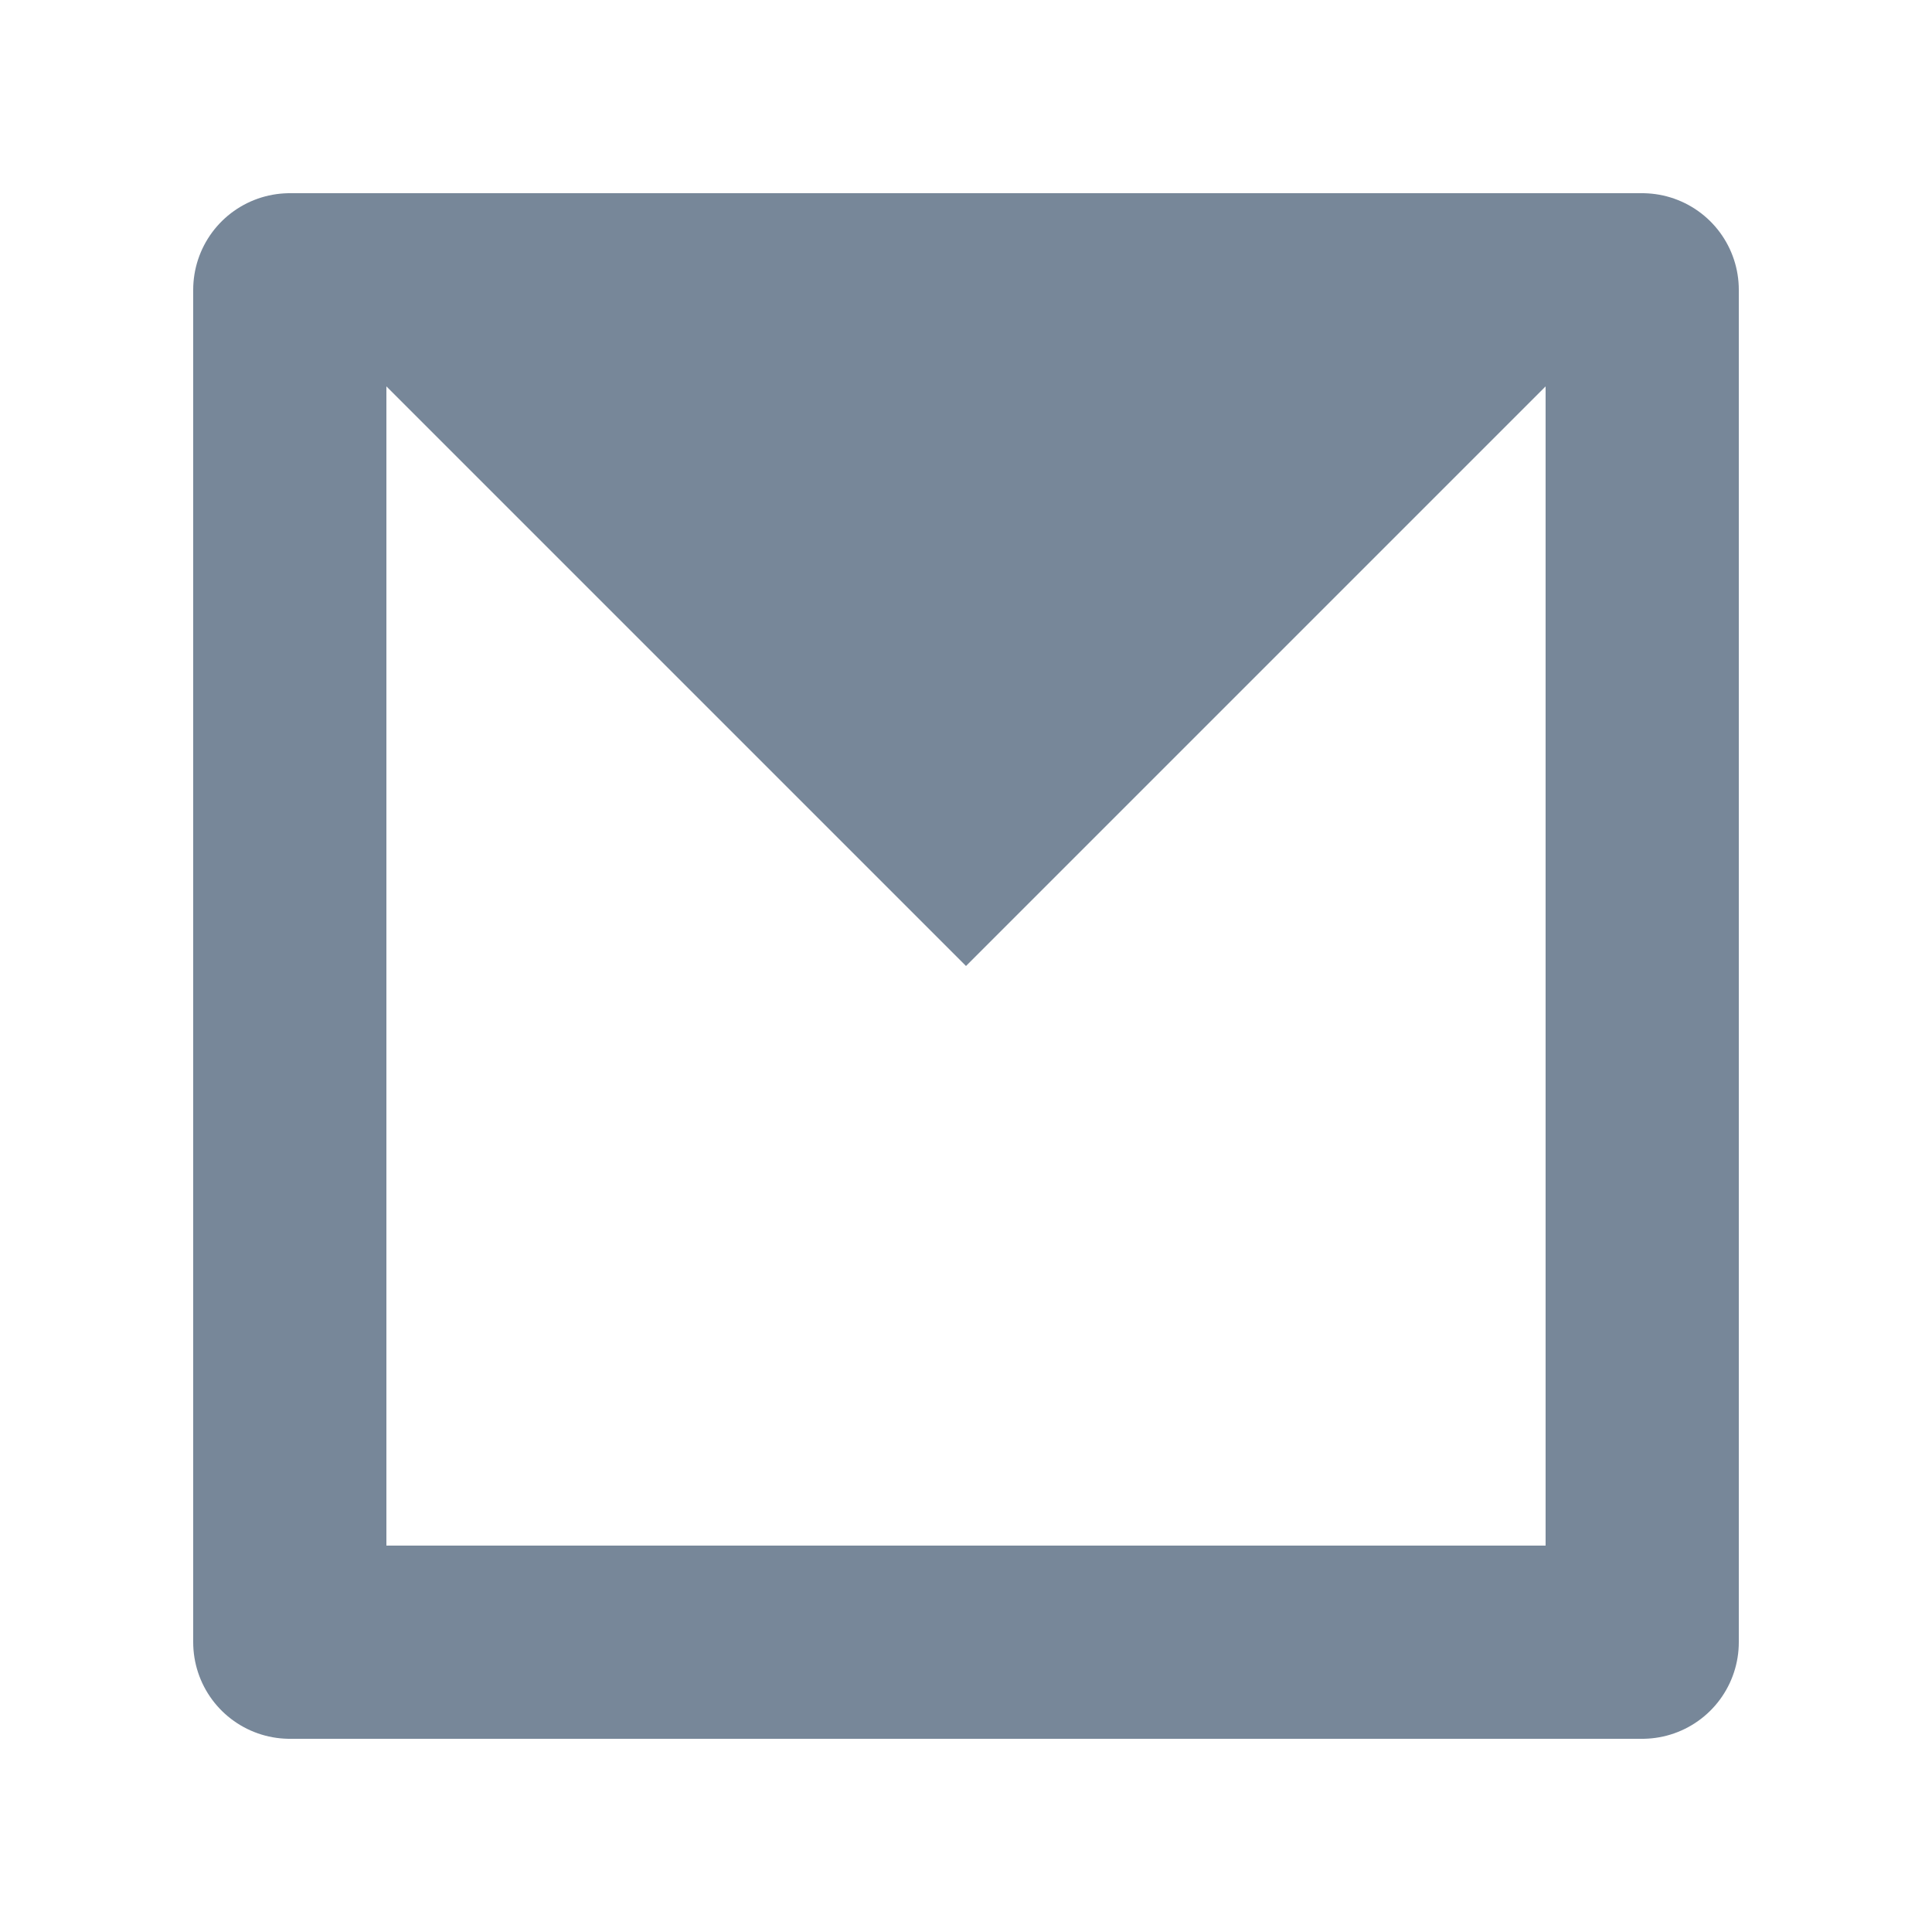
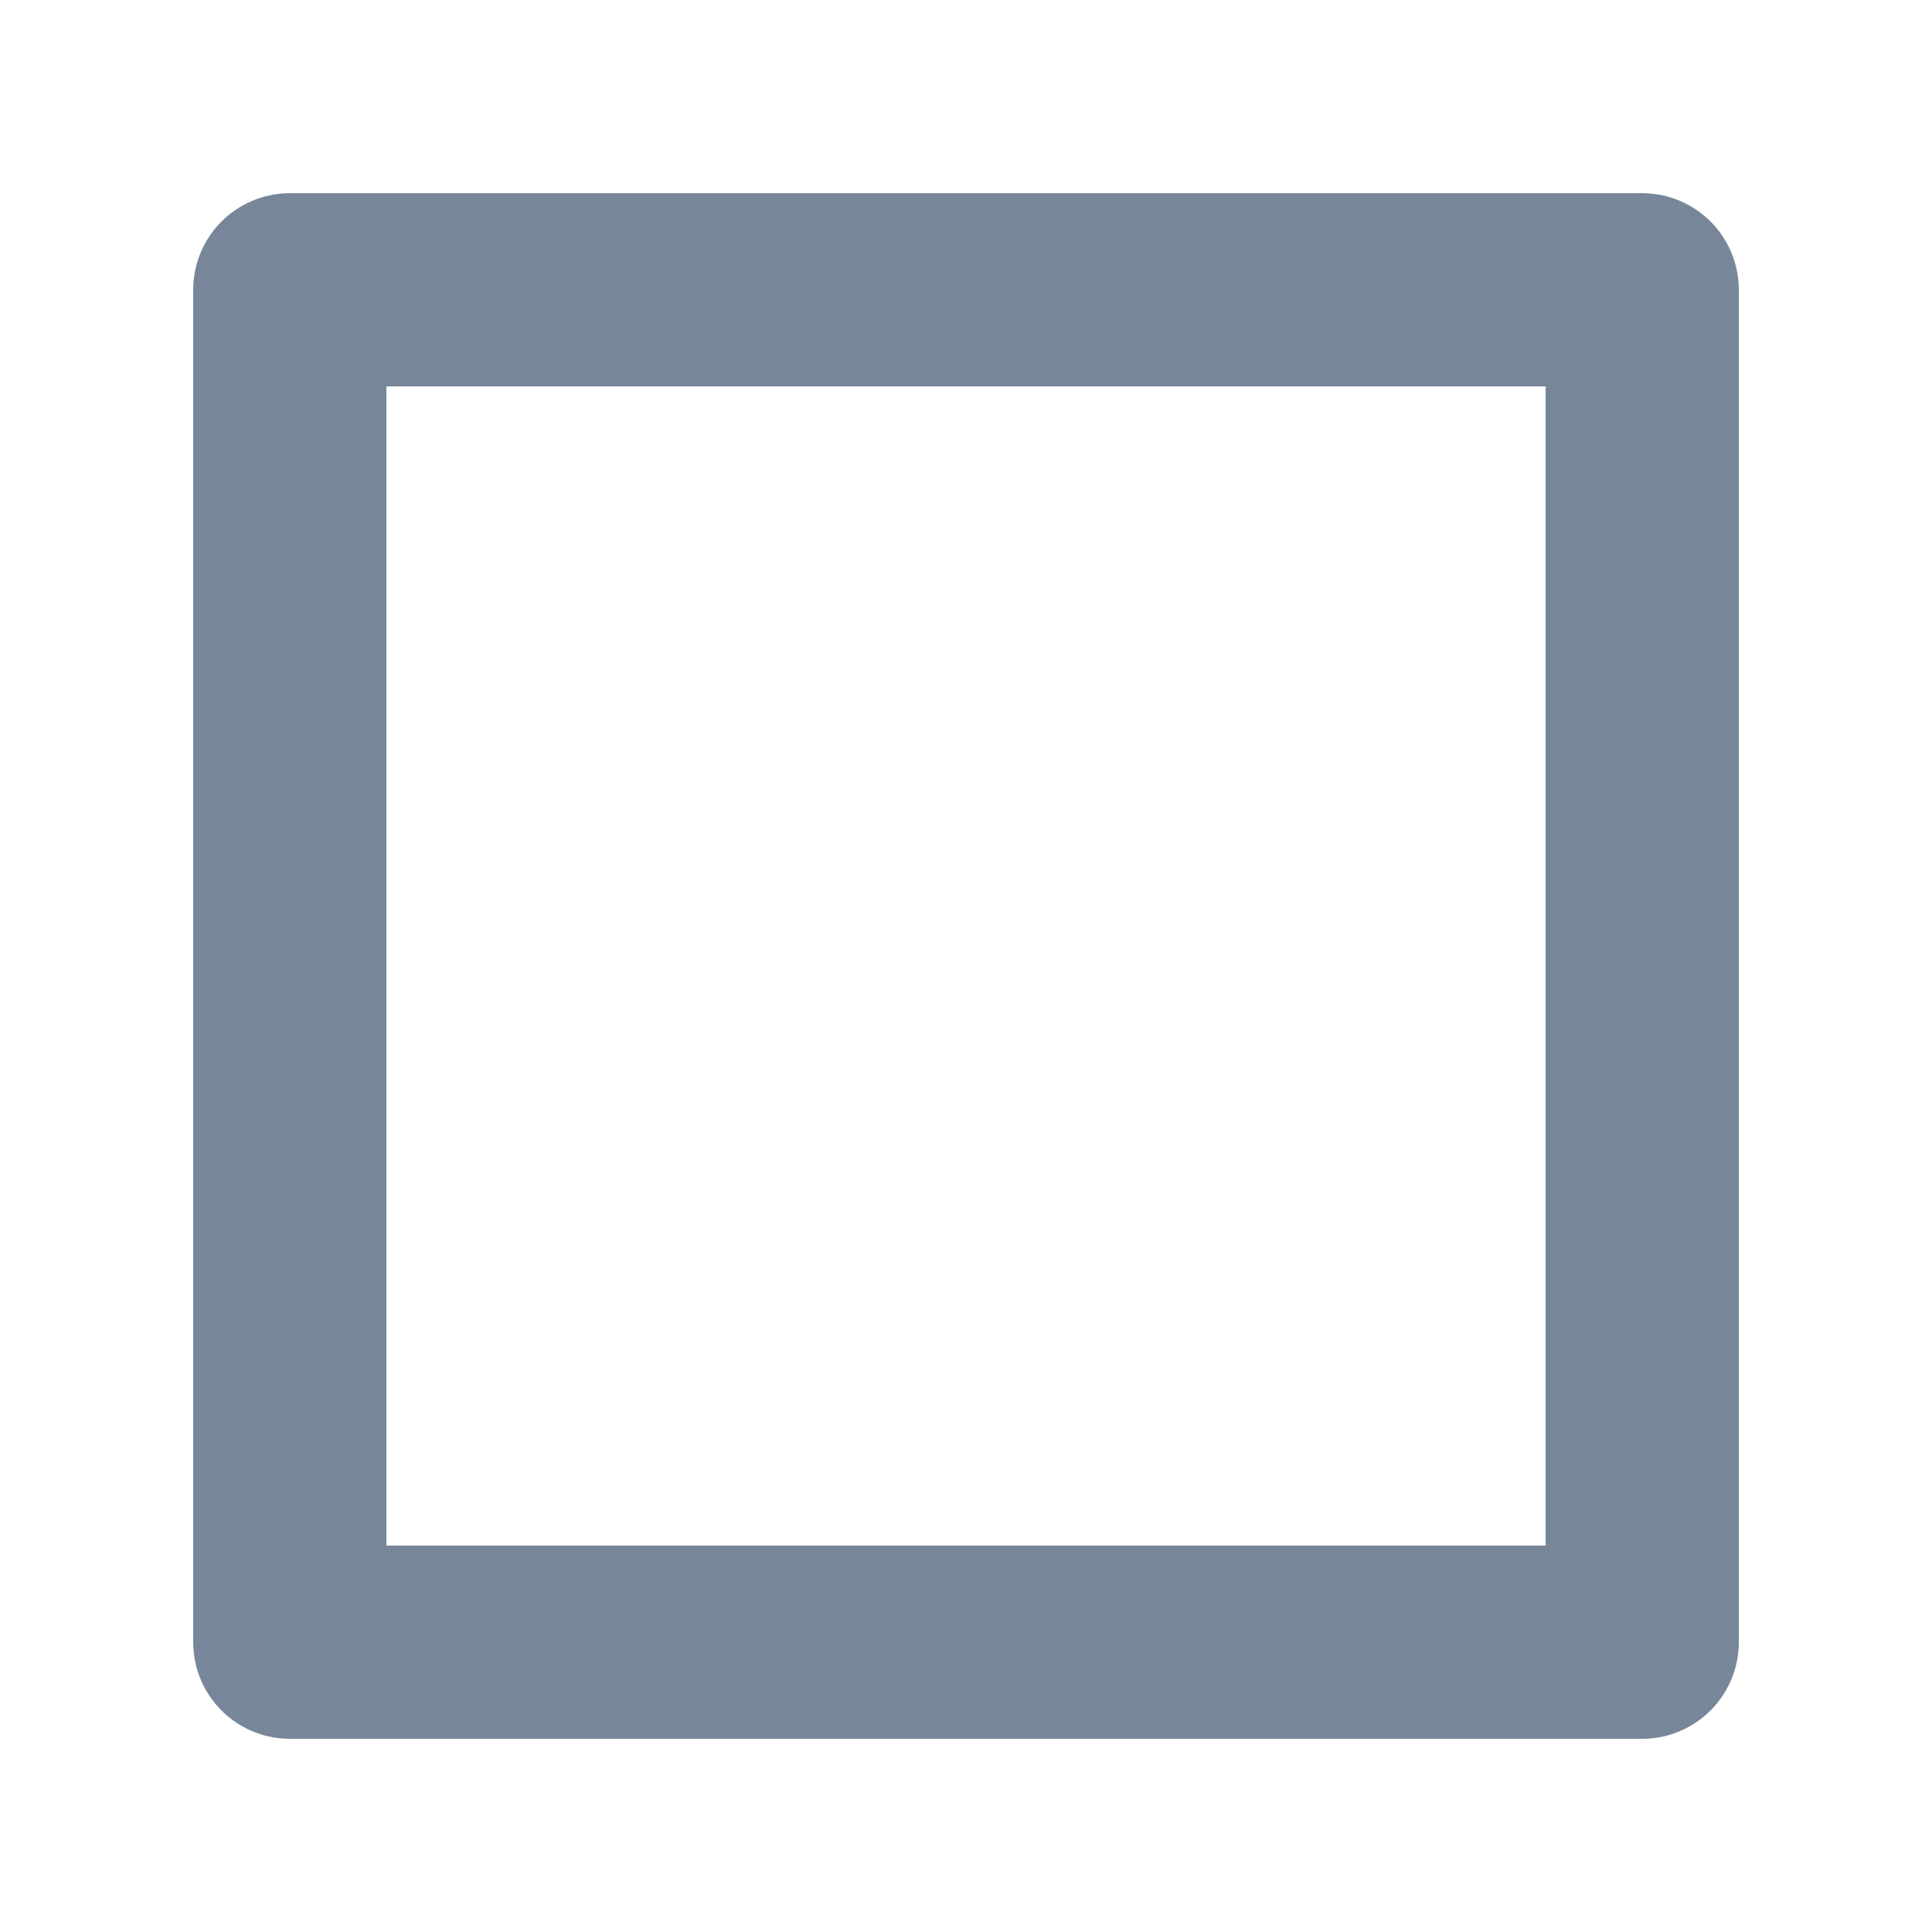
<svg xmlns="http://www.w3.org/2000/svg" xml:space="preserve" width="20px" height="20px" version="1.1" style="shape-rendering:geometricPrecision; text-rendering:geometricPrecision; image-rendering:optimizeQuality; fill-rule:evenodd; clip-rule:evenodd" viewBox="0 0 20 20">
  <defs>
    <style type="text/css">
   
    .str0 {stroke:#778799;stroke-width:2;stroke-linecap:round;stroke-linejoin:round}
    .fil0 {fill:none;fill-rule:nonzero}
    .fil1 {fill:#778799;fill-rule:nonzero}
   
  </style>
  </defs>
  <g id="Vrstva_x0020_3">
    <g id="_691812816">
      <polygon class="fil0 str0" points="17,17 3,17 3,3 17,3 " />
-       <polygon class="fil1" points="10,10 3,3 17,3 " />
    </g>
  </g>
</svg>